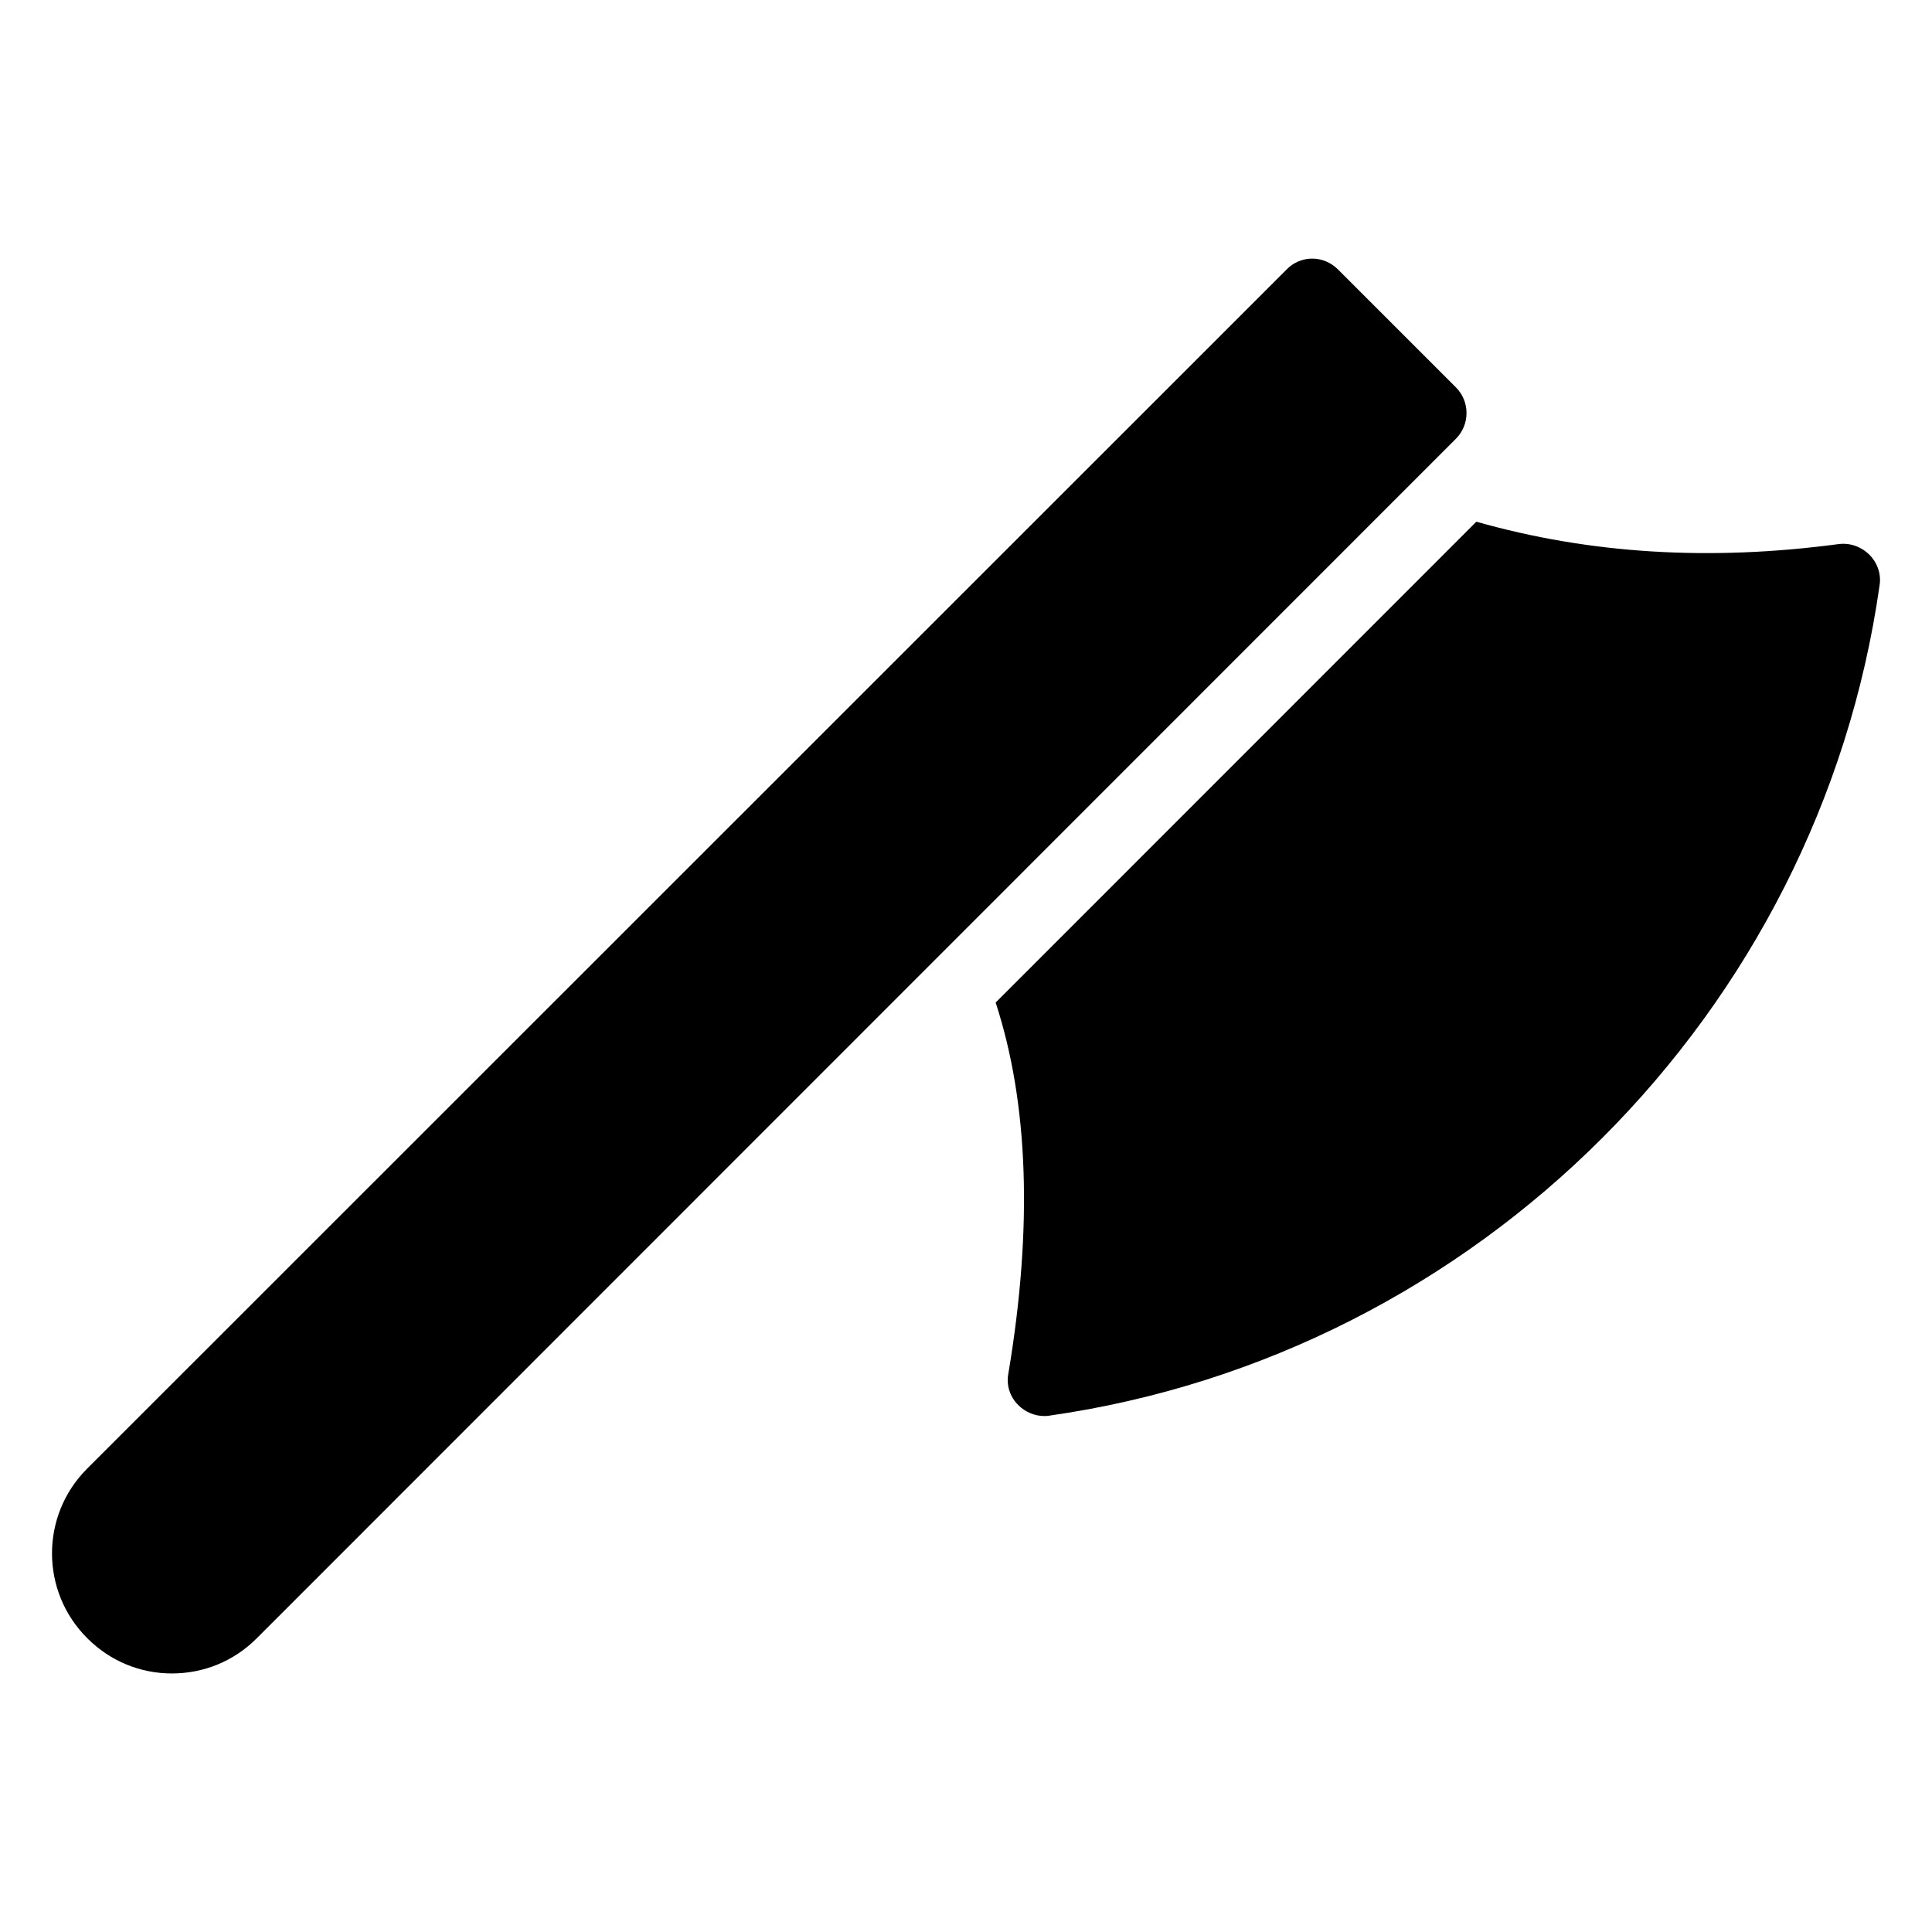
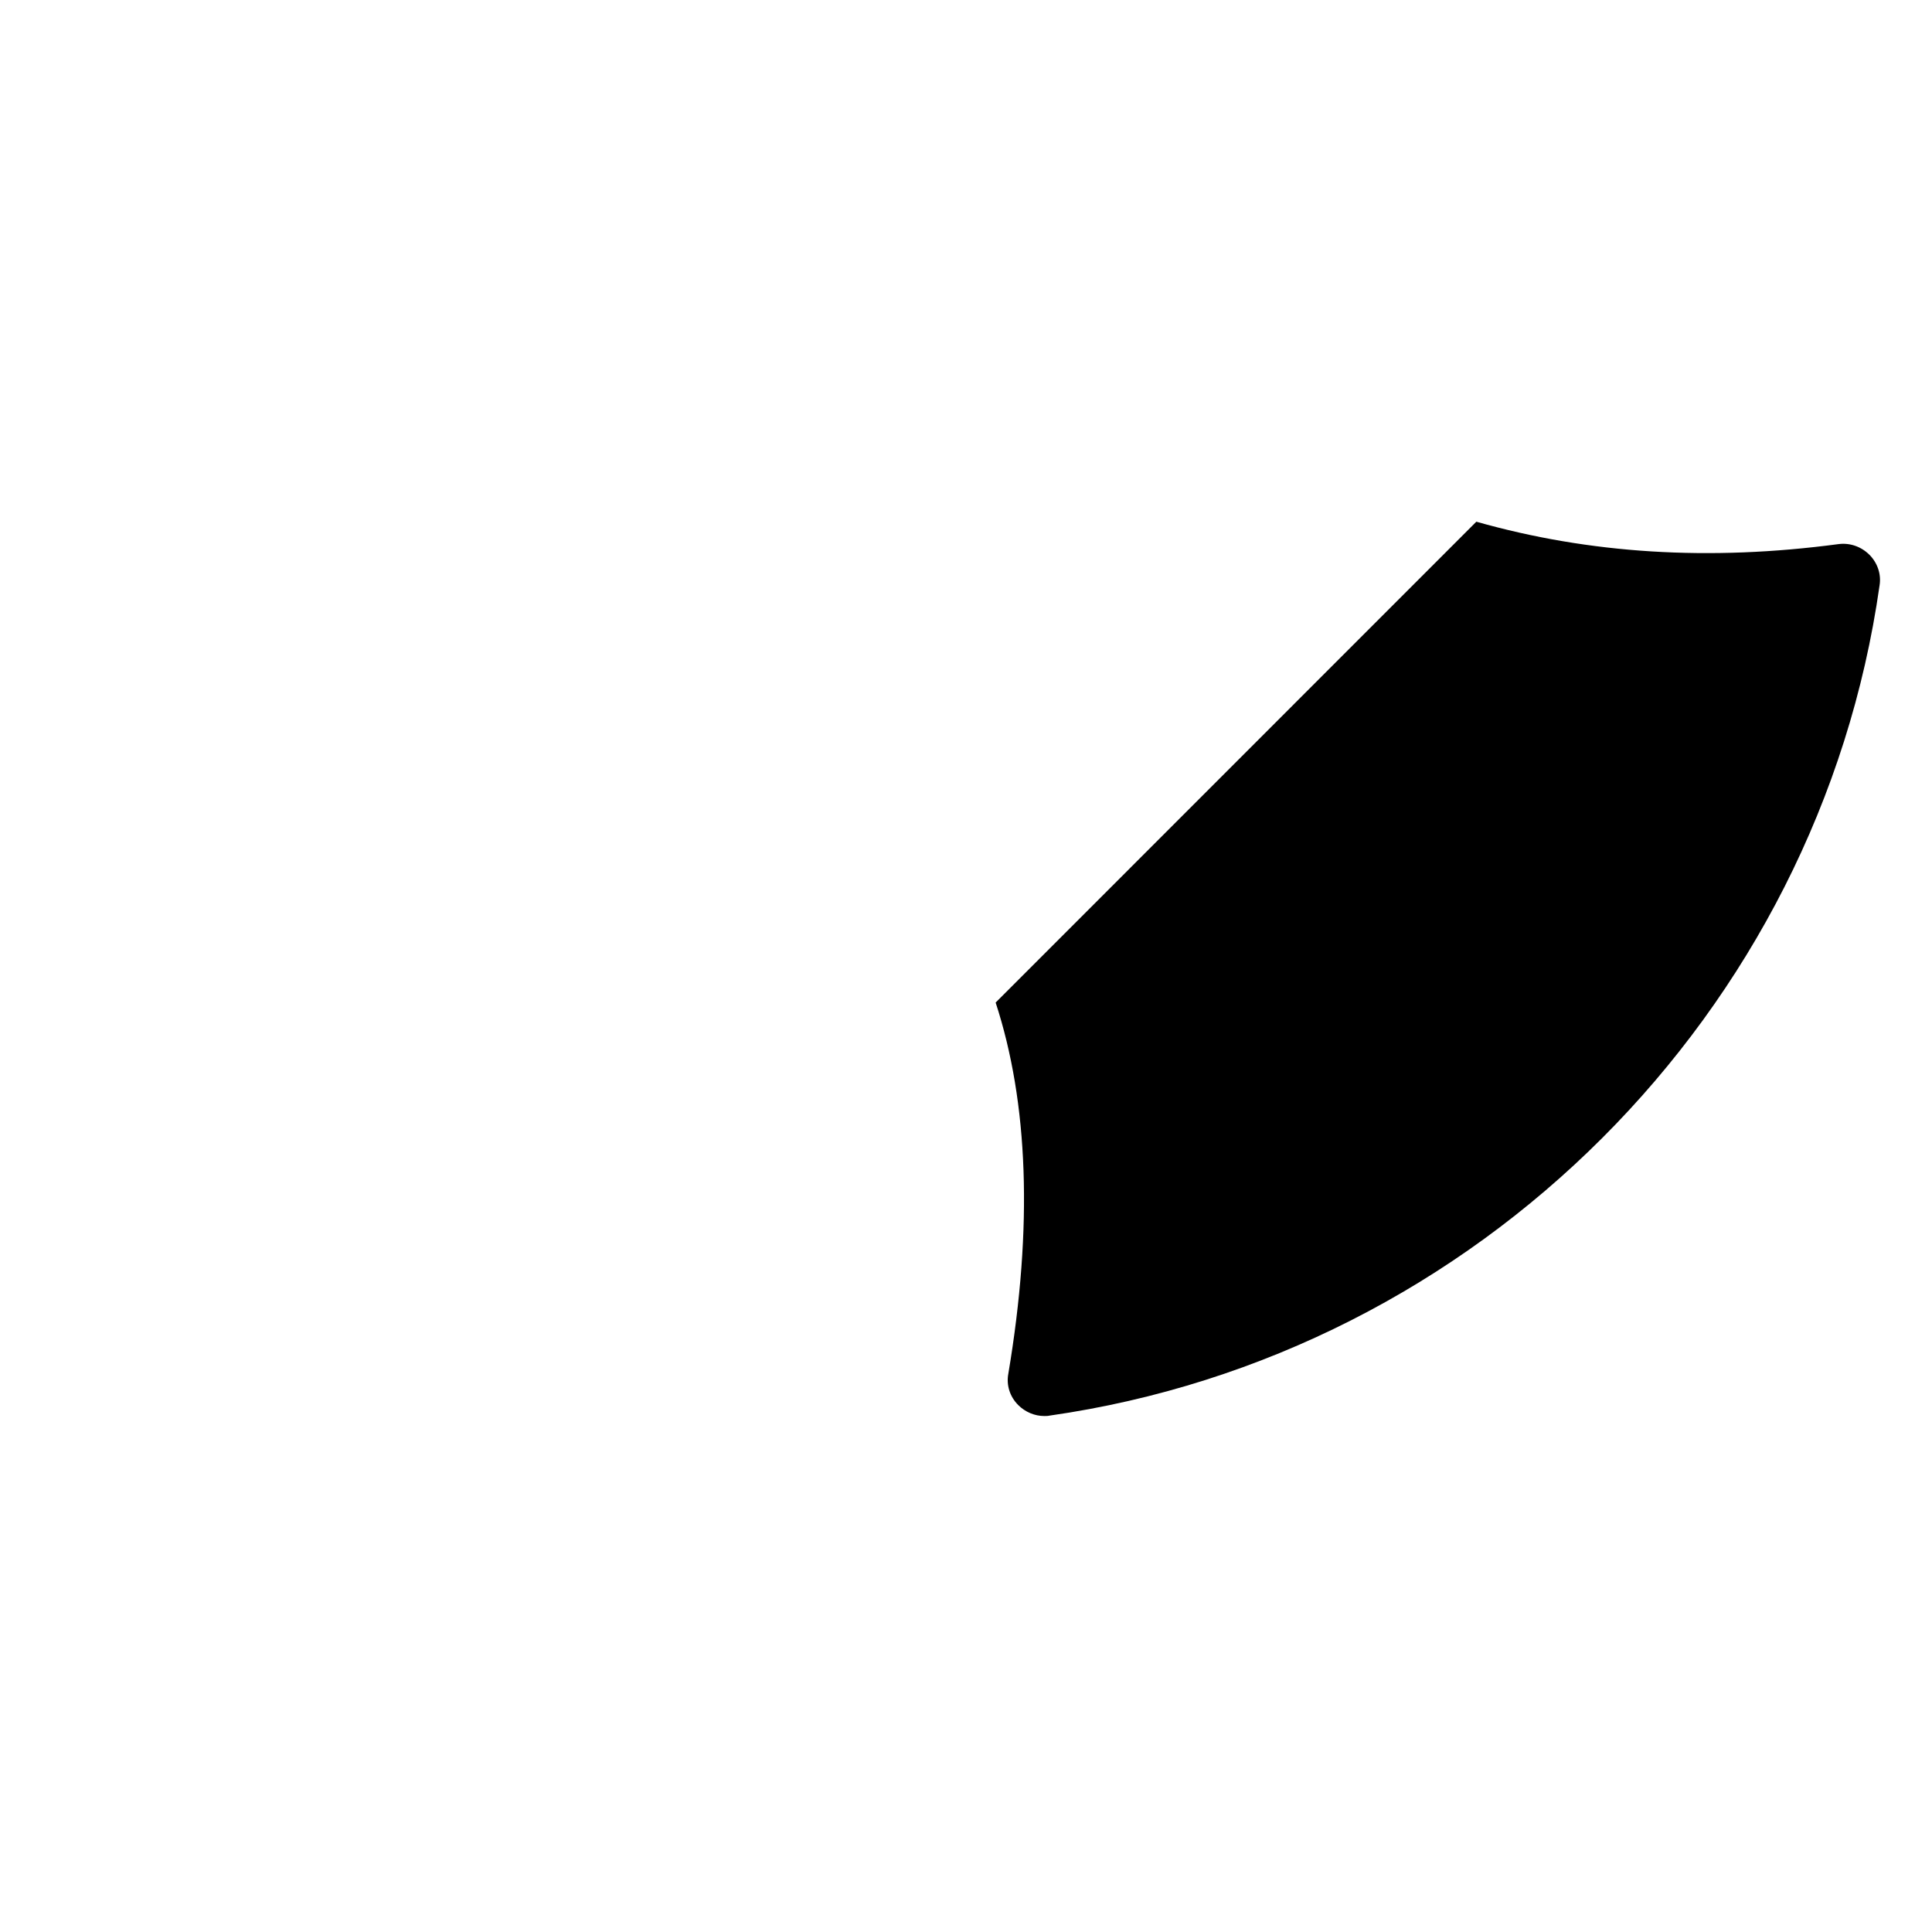
<svg xmlns="http://www.w3.org/2000/svg" fill="#000000" width="800px" height="800px" version="1.1" viewBox="144 144 512 512">
  <g>
    <path d="m639.39 291c-2.133-2.133-5.137-3.199-8.141-2.809-34.316 4.57-66.004 2.57-96.004-5.934l-127.39 127.43c8.664 26.52 9.91 59.355 3.367 98.336-0.582 3.004 0.387 6.106 2.617 8.332 1.84 1.84 4.359 2.906 6.879 2.906 0.484 0 0.969 0 1.355-0.098 113.45-16.18 203.95-106.67 220.03-220.03 0.488-3-0.578-6.004-2.707-8.137z" />
-     <path d="m529.81 246.63-31.199-31.195c-1.84-1.84-4.262-2.906-6.879-2.906-2.519 0-5.039 1.066-6.781 2.906l-317.88 317.79c-12.402 12.402-12.402 32.555 0.098 44.957 6.008 6.008 13.949 9.301 22.379 9.301 8.527 0 16.469-3.293 22.477-9.301l317.79-317.89c3.777-3.777 3.777-9.883 0-13.66z" />
  </g>
</svg>